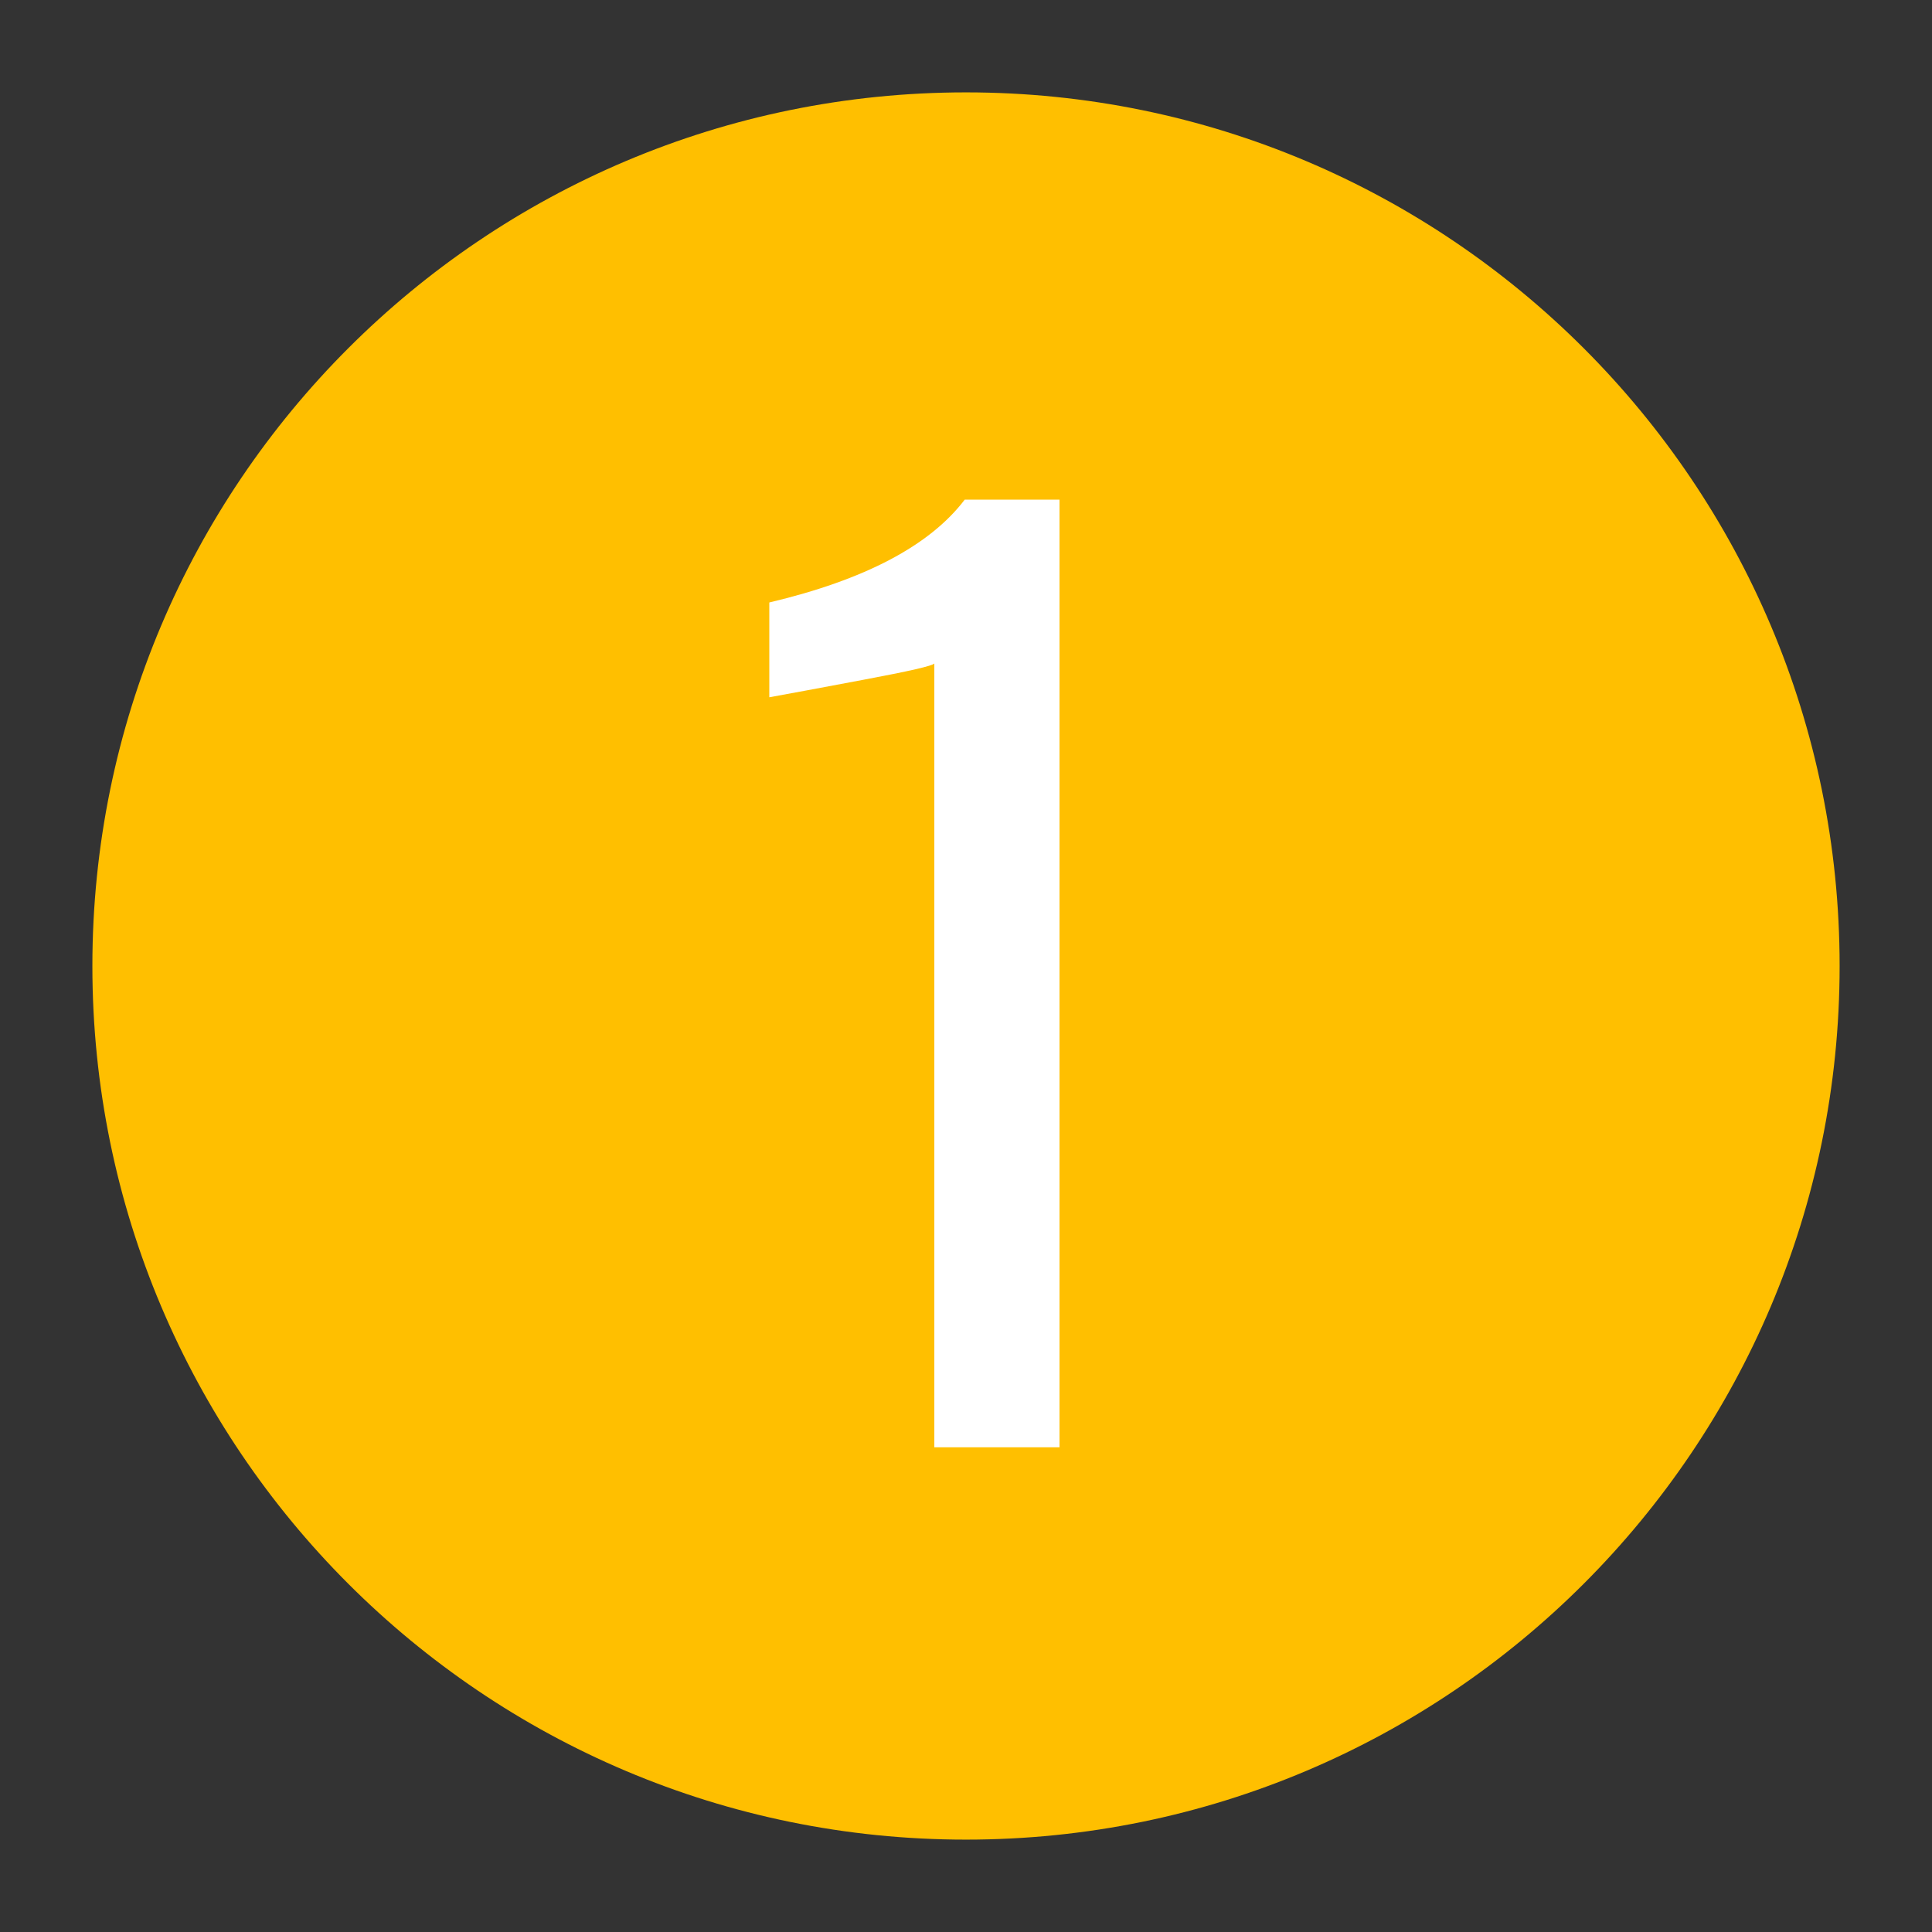
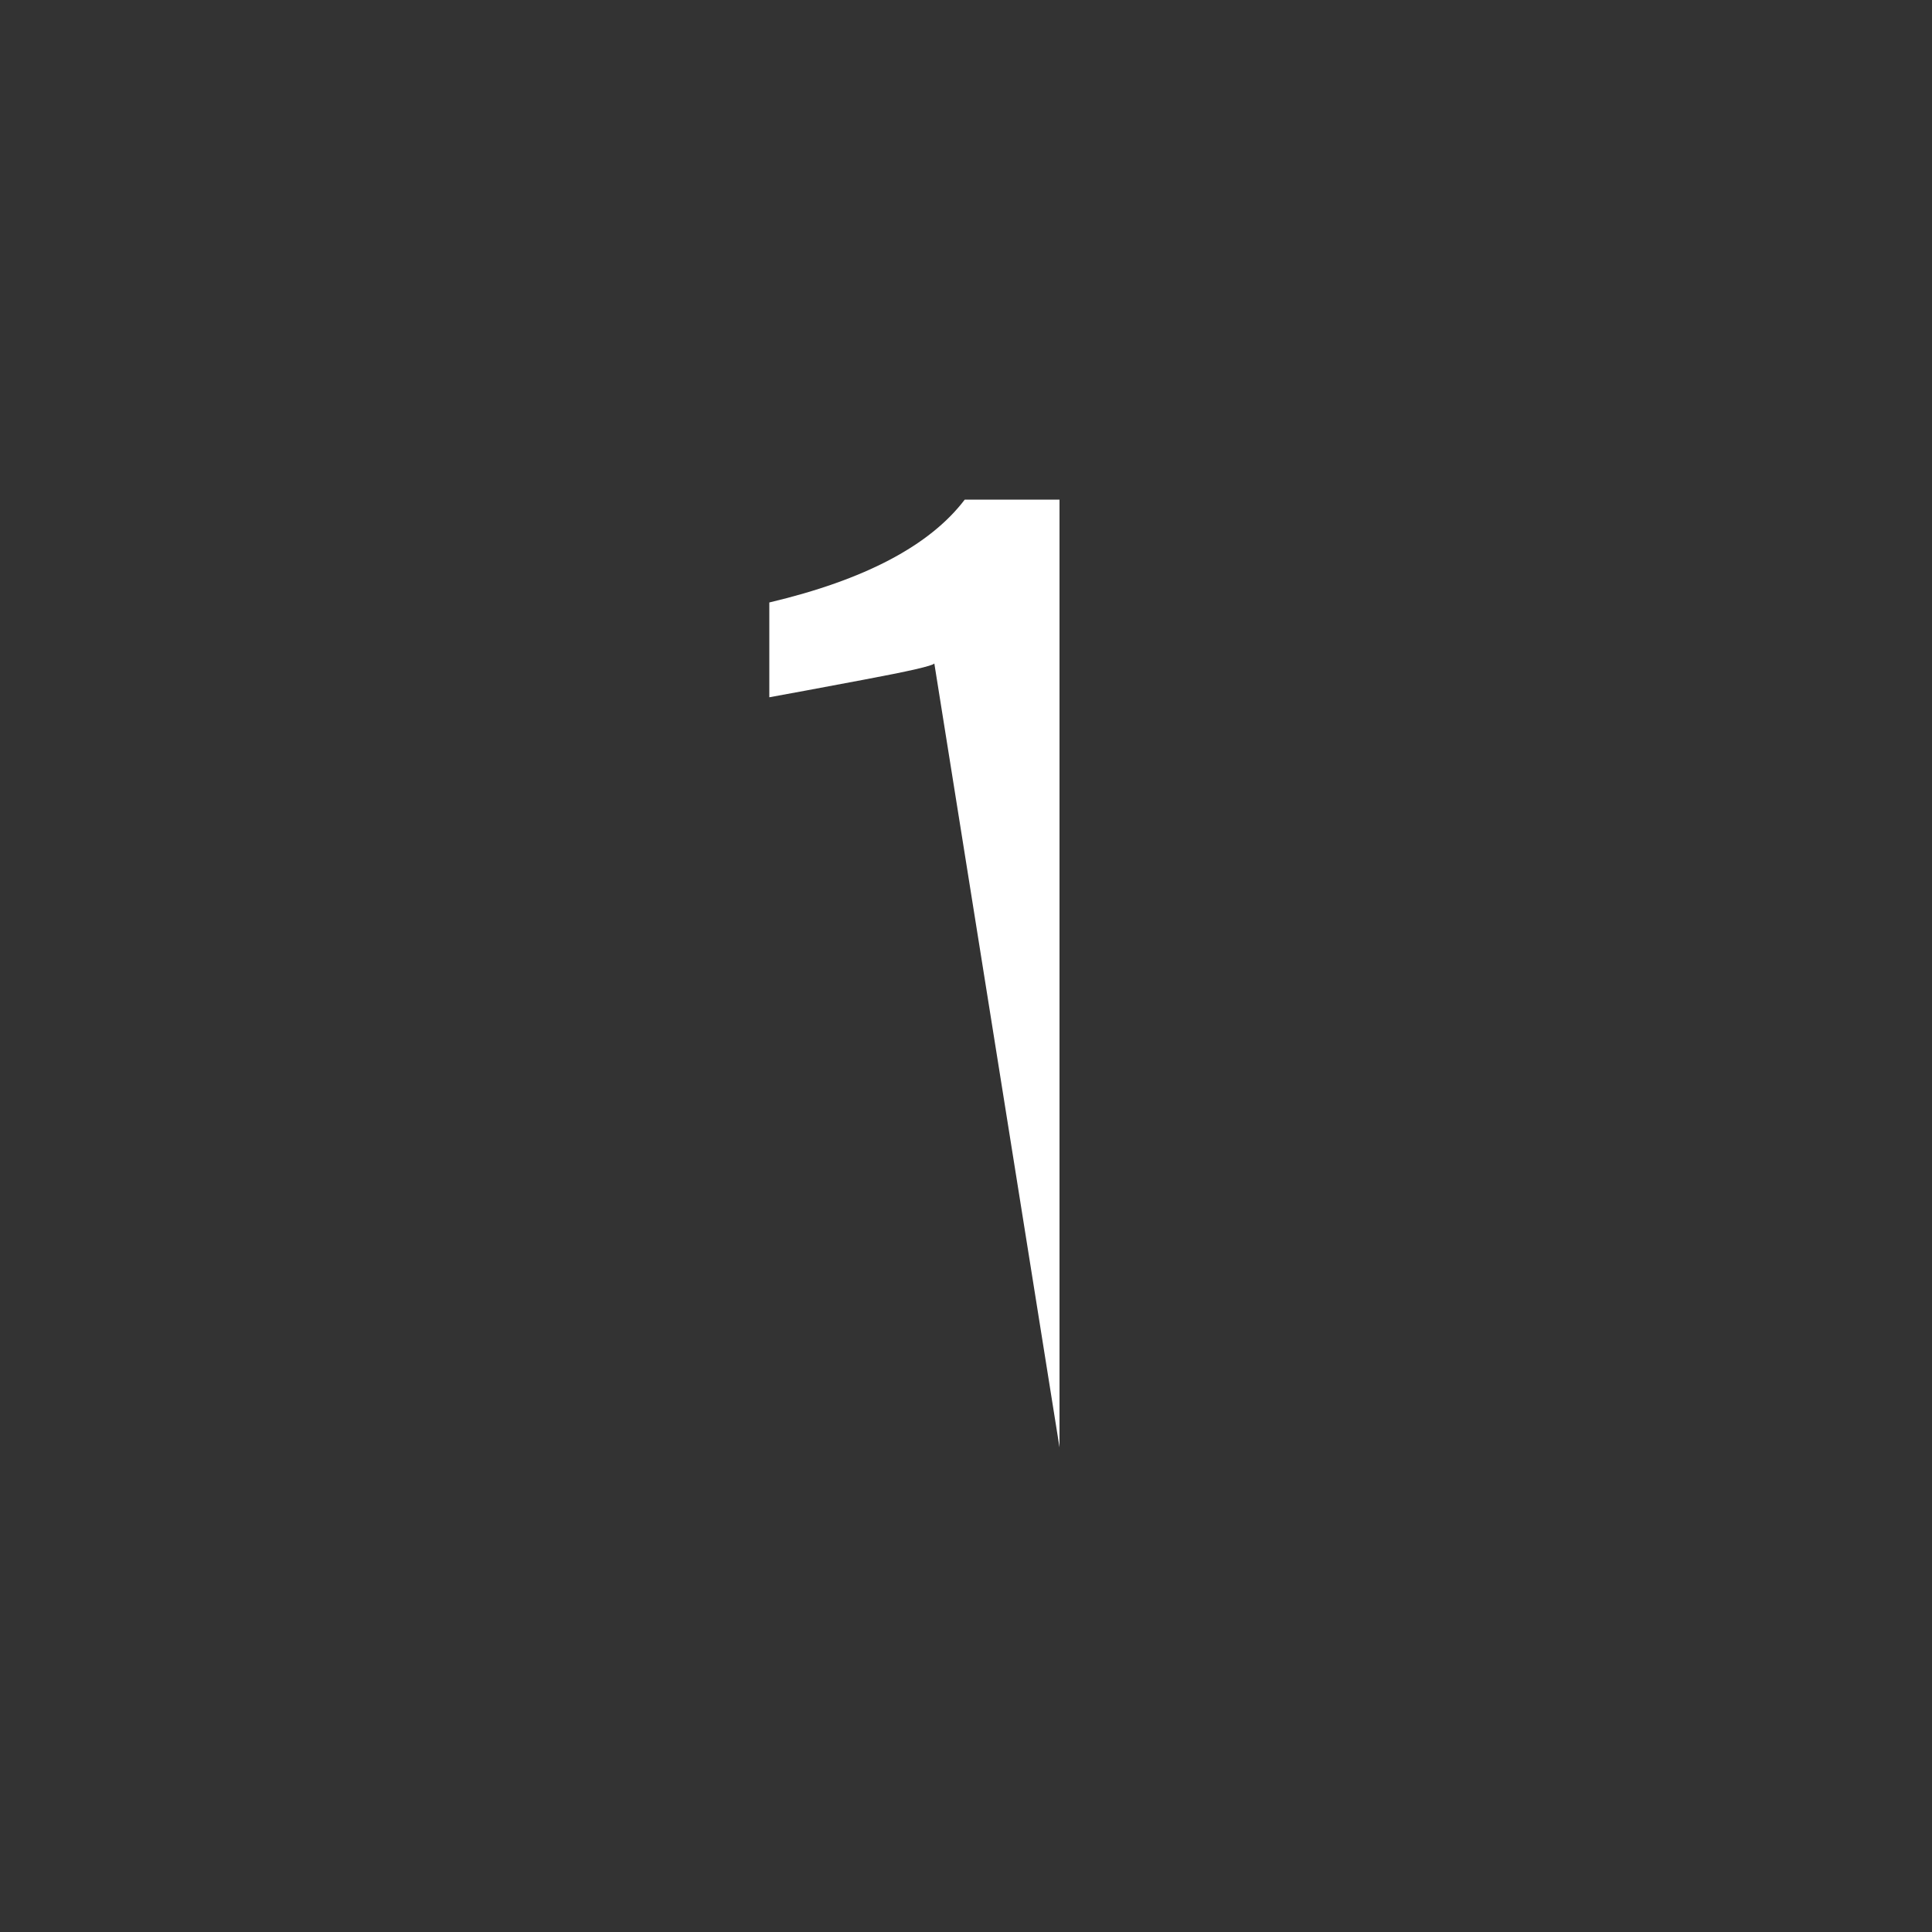
<svg xmlns="http://www.w3.org/2000/svg" width="200" zoomAndPan="magnify" viewBox="0 0 150 150" height="200" preserveAspectRatio="xMidYMid meet" version="1.2">
  <rect x="0" y="0" width="150" height="150" fill="#333333" stroke="none" />
  <defs>
    <clipPath id="1d24b7e6a2">
      <path d="M 7.172 7.172 L 142.828 7.172 L 142.828 142.828 L 7.172 142.828 Z M 7.172 7.172 " />
    </clipPath>
    <clipPath id="43015afd5a">
      <path d="M 75 7.172 C 37.539 7.172 7.172 37.539 7.172 75 C 7.172 112.461 37.539 142.828 75 142.828 C 112.461 142.828 142.828 112.461 142.828 75 C 142.828 37.539 112.461 7.172 75 7.172 Z M 75 7.172 " />
    </clipPath>
  </defs>
  <g id="41ca0473c6">
    <g clip-rule="nonzero" clip-path="url(#1d24b7e6a2)">
      <g clip-rule="nonzero" clip-path="url(#43015afd5a)">
-         <path style=" stroke:none;fill-rule:nonzero;fill:#ffbf00;fill-opacity:1;" d="M 7.172 7.172 L 142.828 7.172 L 142.828 142.828 L 7.172 142.828 Z M 7.172 7.172 " />
-       </g>
+         </g>
    </g>
    <g style="fill:#ffffff;fill-opacity:1;">
      <g transform="translate(57.01, 112.37)">
-         <path style="stroke:none" d="M 15.531 -60.859 C 15.414 -60.68 13.582 -60.258 10.031 -59.594 C 6.488 -58.926 4.051 -58.473 2.719 -58.234 L 2.719 -65.594 C 10.113 -67.344 15.172 -70.004 17.891 -73.578 L 25.25 -73.578 L 25.25 0 L 15.531 0 Z M 15.531 -60.859 " />
+         <path style="stroke:none" d="M 15.531 -60.859 C 15.414 -60.68 13.582 -60.258 10.031 -59.594 C 6.488 -58.926 4.051 -58.473 2.719 -58.234 L 2.719 -65.594 C 10.113 -67.344 15.172 -70.004 17.891 -73.578 L 25.25 -73.578 L 25.25 0 Z M 15.531 -60.859 " />
      </g>
    </g>
  </g>
</svg>